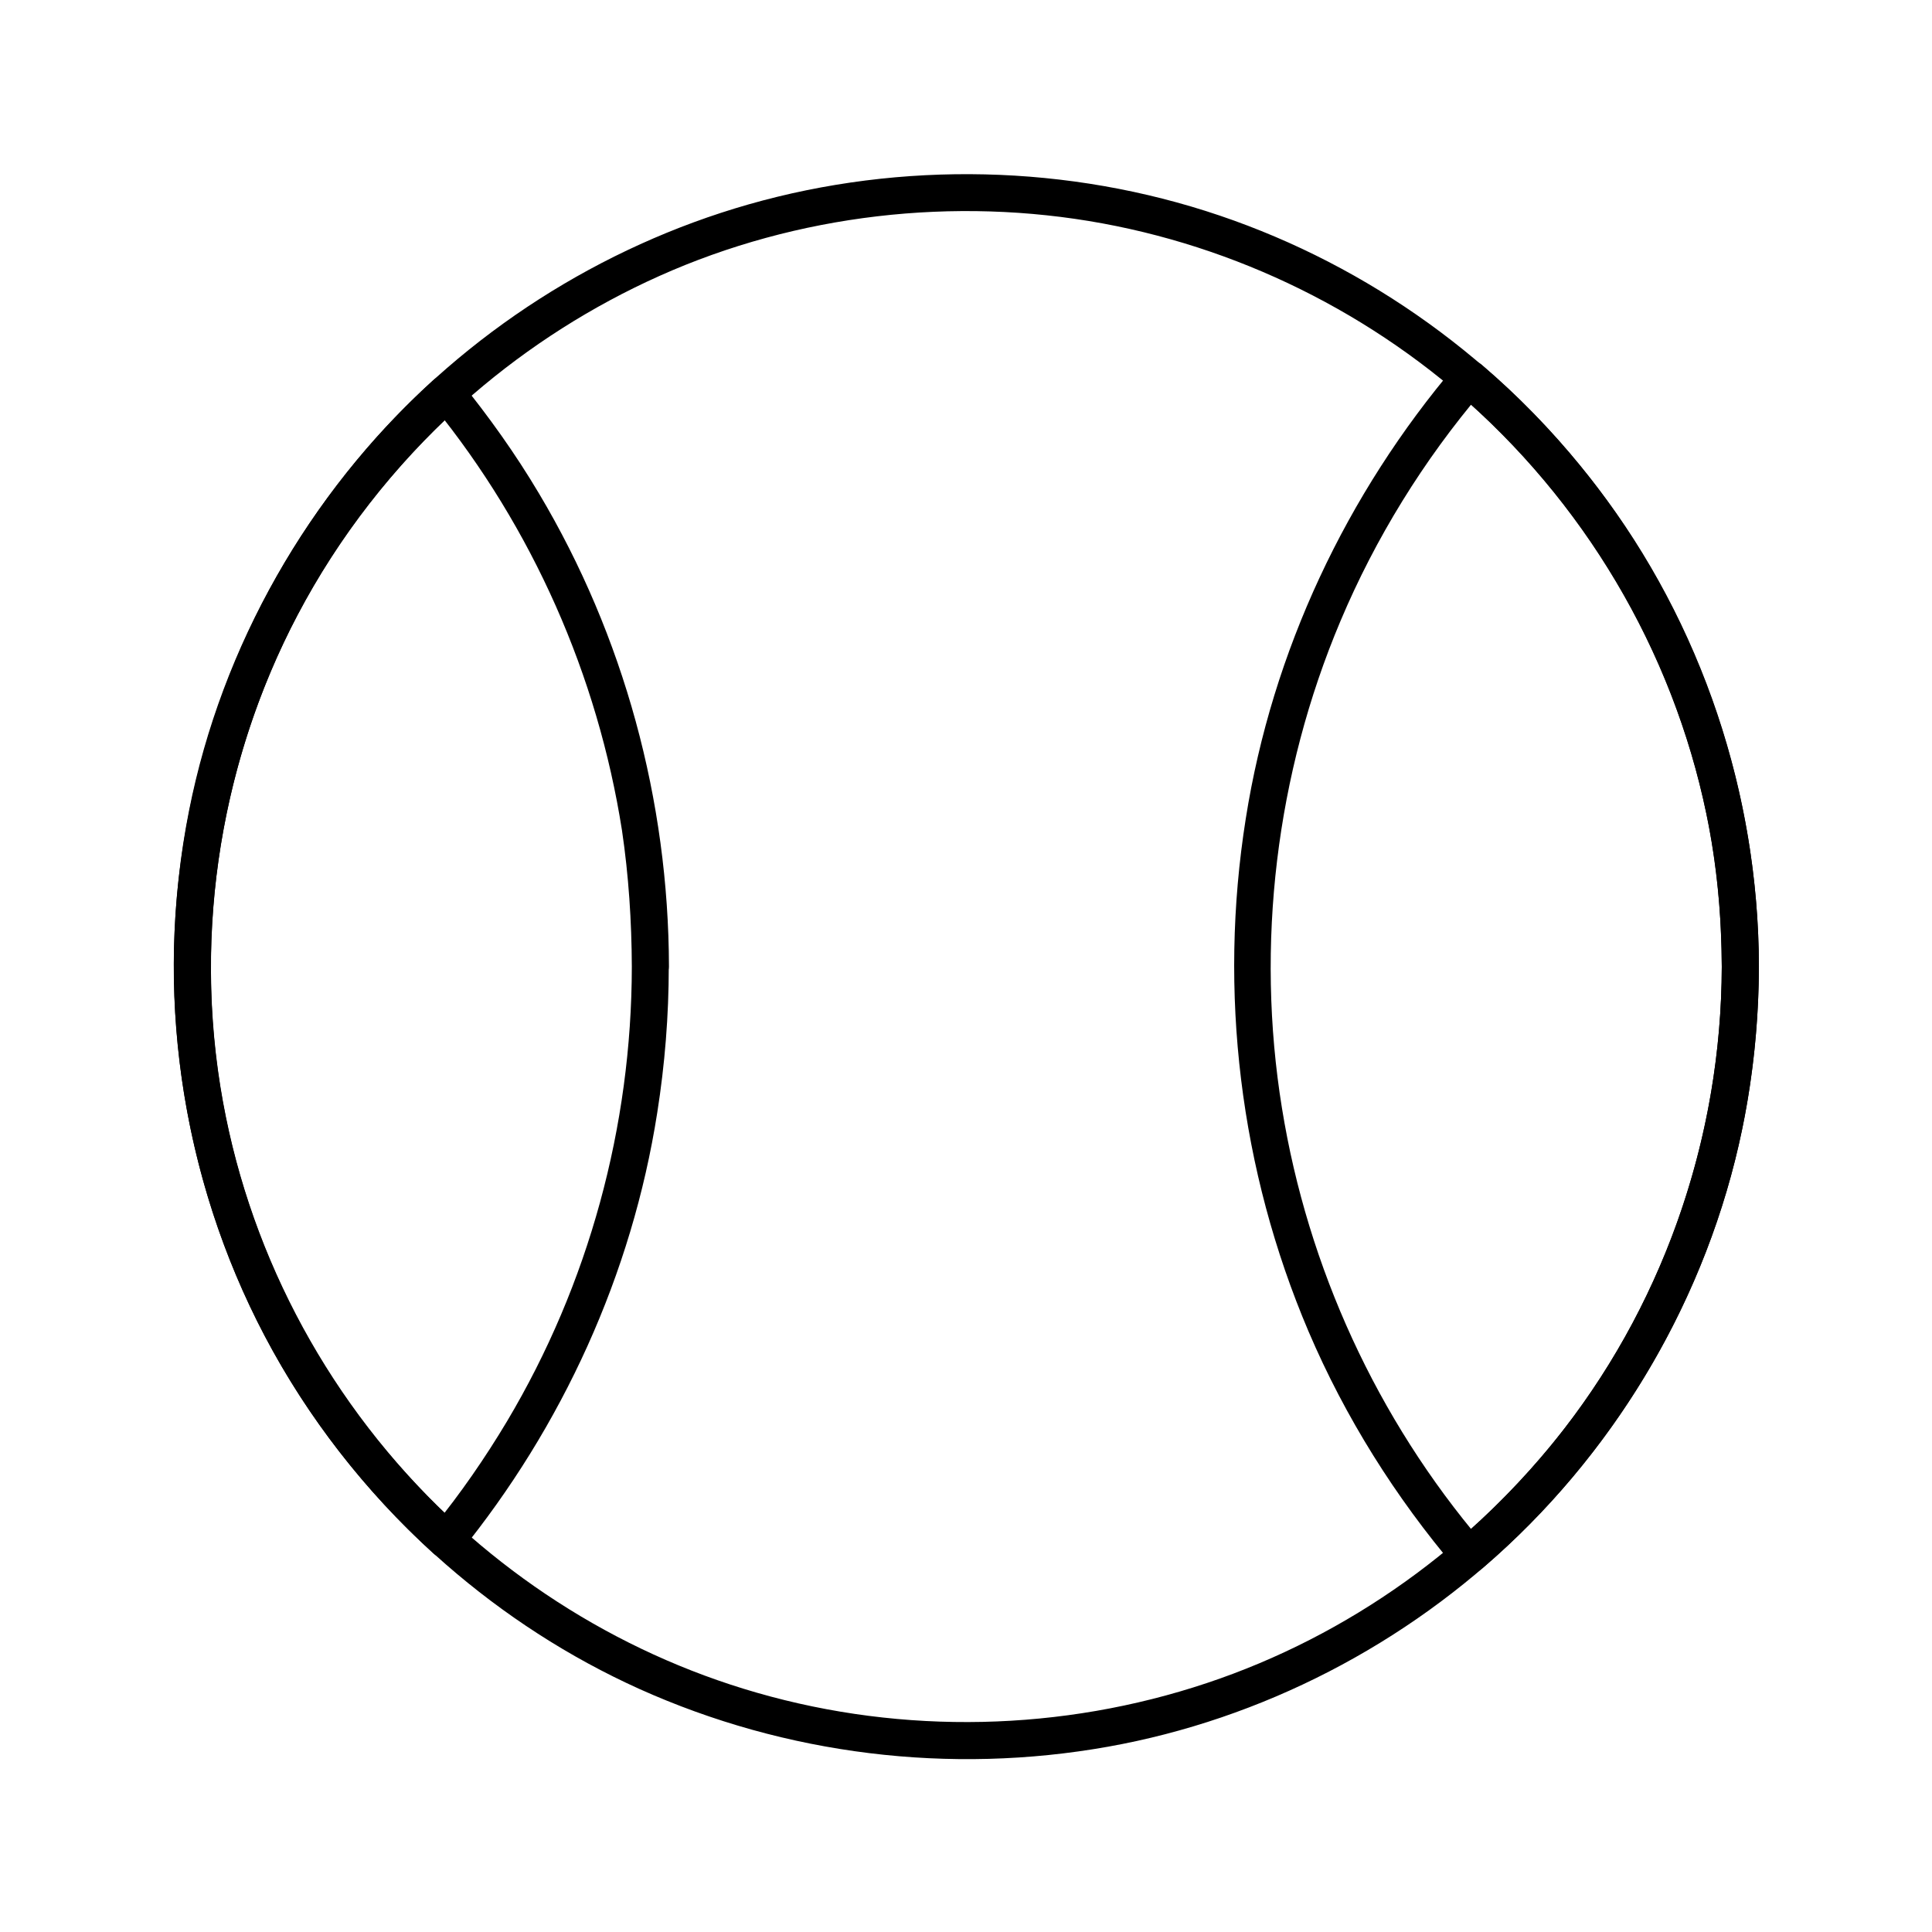
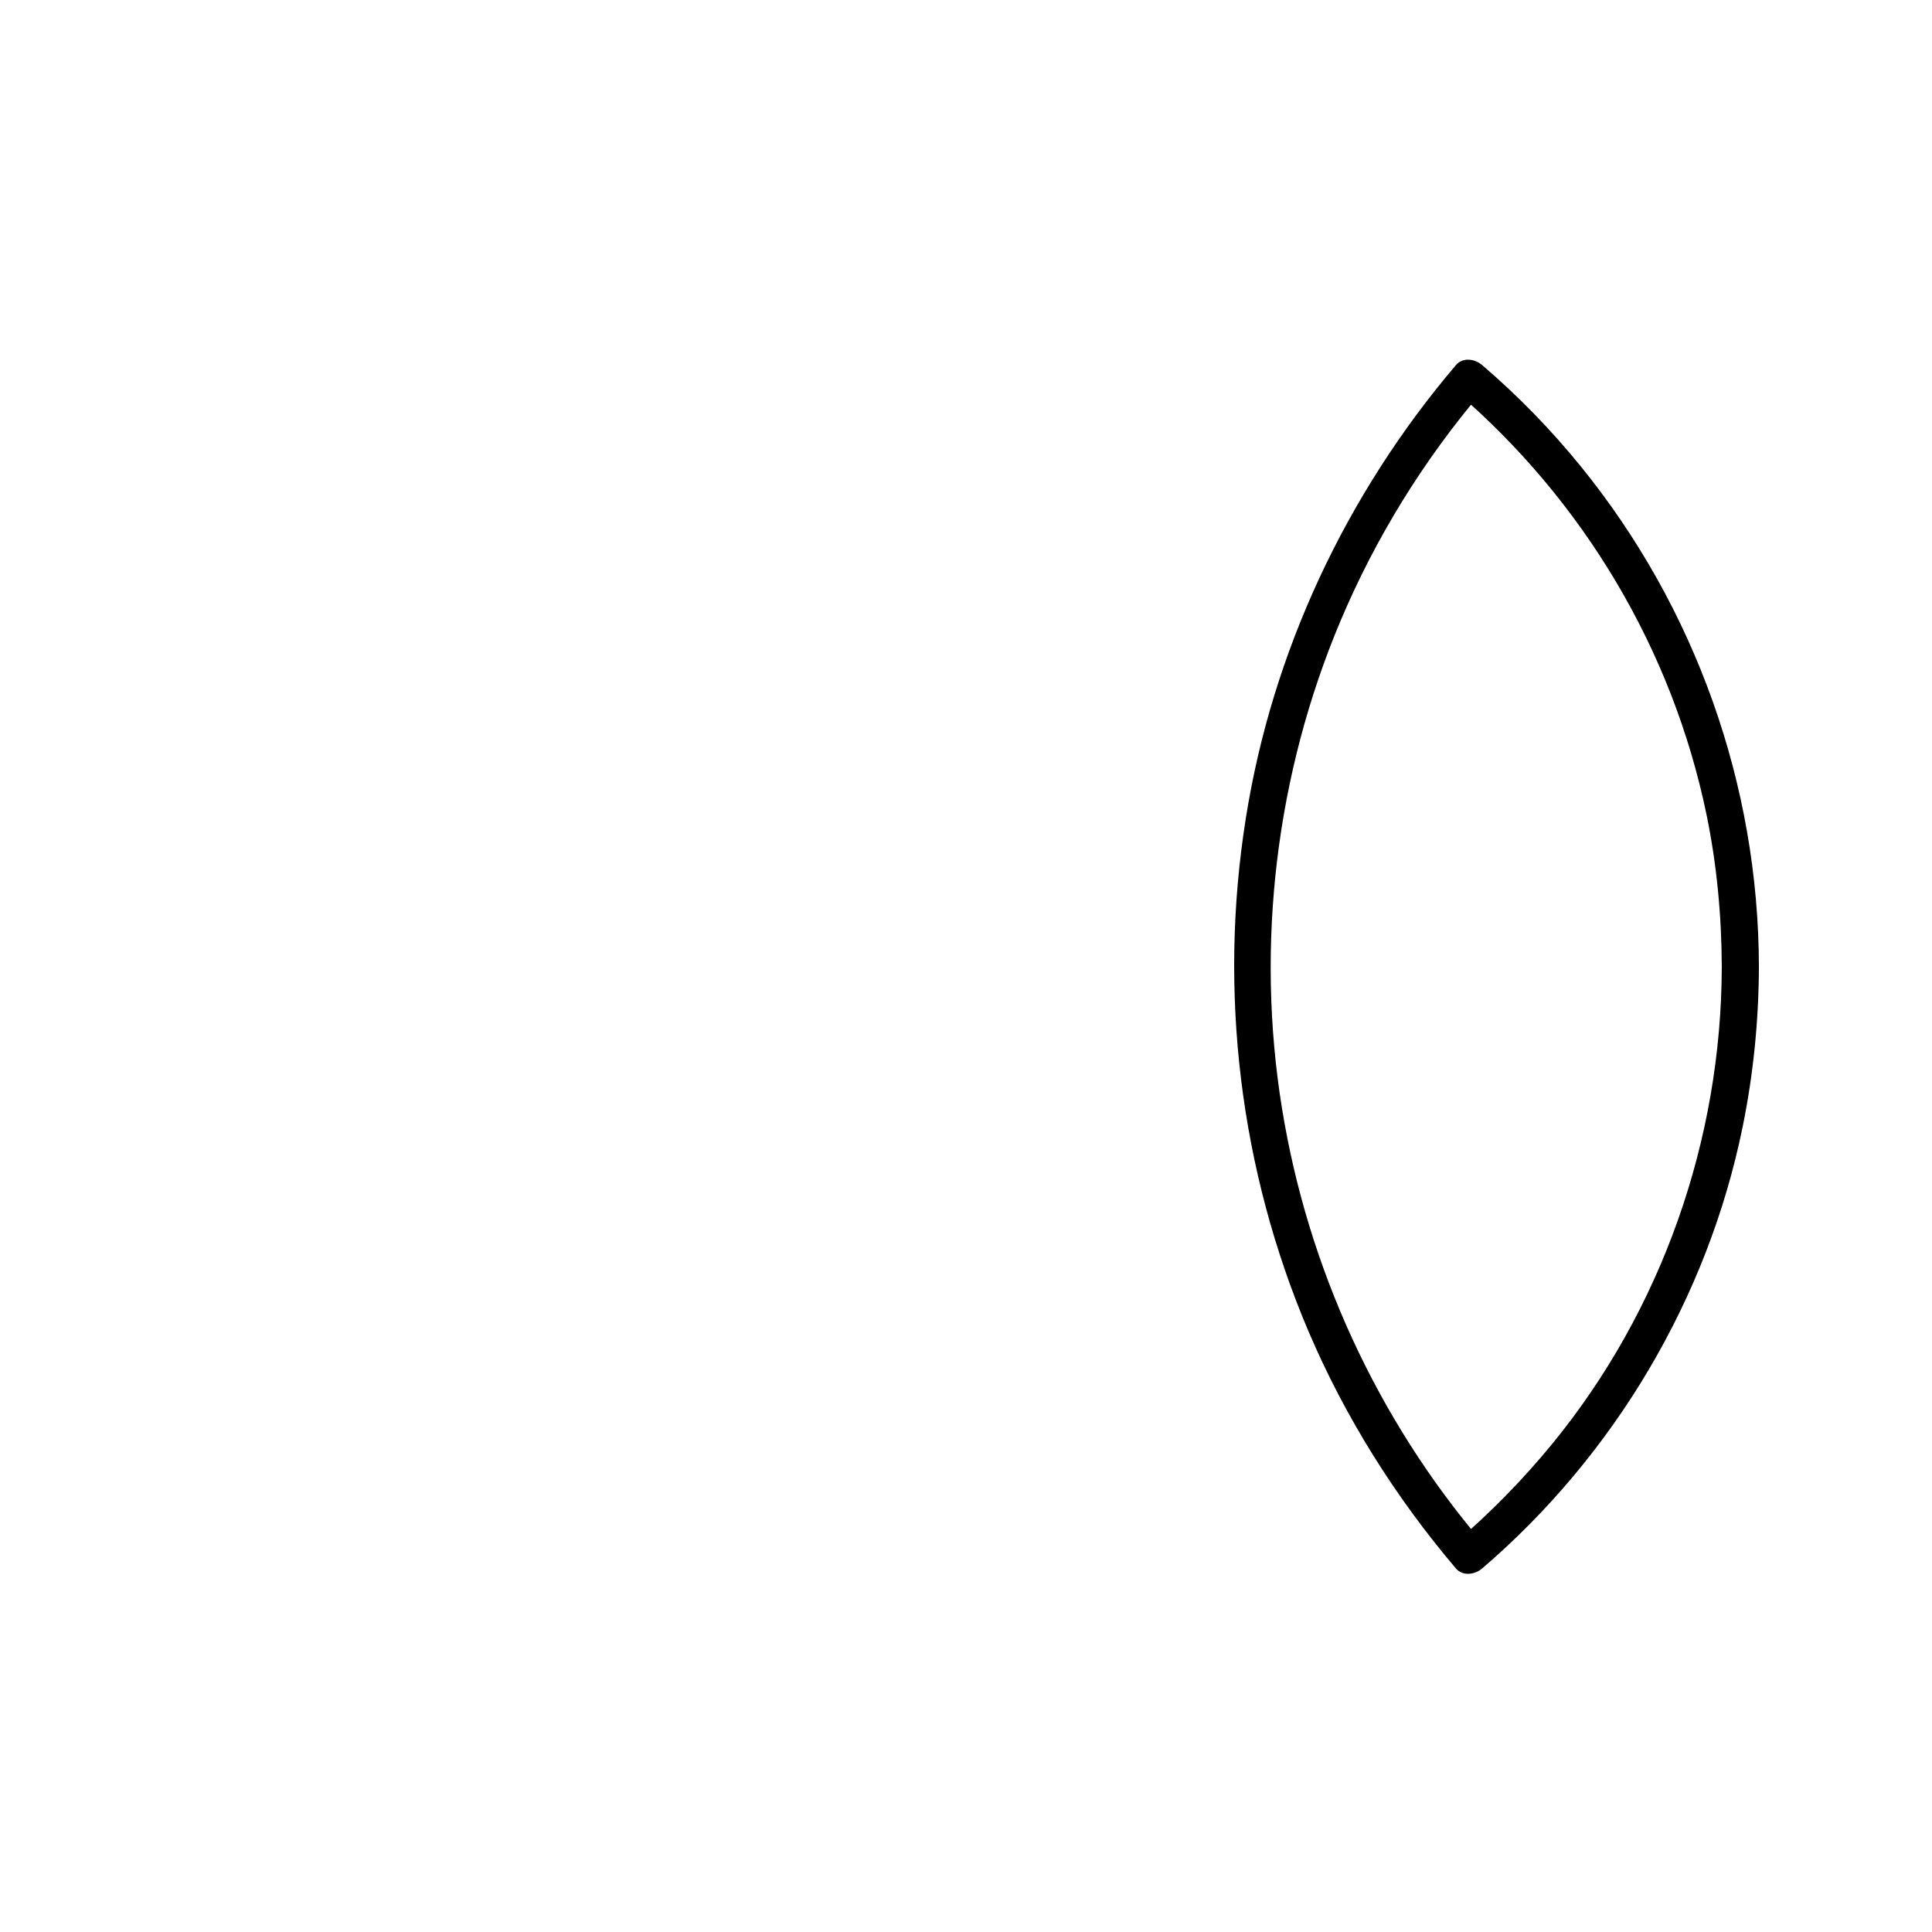
<svg xmlns="http://www.w3.org/2000/svg" fill="#000000" width="800px" height="800px" version="1.1" viewBox="144 144 512 512">
  <g>
-     <path d="m600.29 400.2c-0.098 43.984-14.613 87.133-41.426 122.02-24.059 31.293-57.516 55.301-95.008 67.797-38.426 12.84-80.395 13.777-119.31 2.559-37.492-10.773-71.242-32.719-96.629-62.289-27.16-31.586-43.984-71.781-47.379-113.36-3.543-43.543 7.133-87.43 30.602-124.28 21.059-33.113 51.809-59.484 87.625-75.523 36.457-16.328 78.129-21.152 117.44-13.918 38.918 7.184 75.18 25.93 103.57 53.531 30.406 29.617 50.824 68.535 57.859 110.45 1.82 10.922 2.606 21.941 2.656 33.012 0 6.348 9.84 6.348 9.84 0-0.098-45.707-15.055-90.824-42.902-127.18-25.438-33.211-60.32-58.449-99.977-71.883-40.051-13.578-84.281-14.562-124.92-2.953-39.211 11.219-74.832 34.047-101.4 64.945-28.781 33.504-46.395 75.422-50.137 119.46-3.836 45.168 7.285 91.219 31.539 129.55 21.844 34.586 53.824 62.633 91.117 79.457 38.82 17.465 82.262 22.781 124.18 15.301 40.836-7.281 79.113-27.16 108.83-56.039 31.688-30.797 53.383-71.633 60.668-115.27 1.969-11.711 2.953-23.52 3-35.375 0-6.348-9.84-6.348-9.84 0z" />
    <path d="m600.29 400.2c-0.098 45.855-15.891 90.973-44.969 126.49-7.723 9.398-16.234 18.105-25.484 26.027h6.938c-27.797-32.668-46.199-72.719-53.039-115.03-7.035-43.344-1.574-88.66 15.5-129.1 9.297-22.043 22.043-42.656 37.539-60.859h-6.938c33.75 28.93 57.316 68.387 66.371 111.98 2.754 13.285 4.031 26.863 4.082 40.492 0 6.348 9.84 6.348 9.84 0-0.098-48.215-16.828-95.203-47.23-132.64-7.871-9.691-16.629-18.695-26.125-26.812-1.871-1.625-5.117-2.164-6.938 0-29.027 34.145-48.707 75.867-55.695 120.2-7.281 45.855-1.574 93.137 16.629 135.89 9.742 22.828 23.027 43.938 39.066 62.828 1.82 2.117 5.066 1.625 6.938 0 35.078-30.062 59.777-71.637 69.027-116.95 2.856-13.973 4.281-28.242 4.328-42.559 0-6.297-9.84-6.297-9.84 0.051z" />
-     <path d="m311.44 400.2c-0.051 42.312-11.414 84.082-33.062 120.44-5.856 9.789-12.348 19.188-19.531 27.996h6.938c-31.488-28.684-53.383-66.766-61.895-108.54-9.152-44.871-2.41-92.594 18.992-133.14 10.973-20.812 25.535-39.457 42.953-55.301h-6.938c26.223 32.273 43.492 71.34 49.938 112.42 1.77 11.957 2.559 24.059 2.606 36.113 0 6.348 9.84 6.348 9.84 0-0.098-43.984-11.906-87.578-34.441-125.41-6.25-10.527-13.383-20.516-21.105-30.012-1.723-2.117-5.164-1.625-6.938 0-32.914 29.961-56.039 70.309-64.699 114.05-9.348 47.184-2.312 96.824 20.121 139.38 11.367 21.551 26.566 41.031 44.574 57.418 1.82 1.672 5.215 2.164 6.938 0 27.305-33.555 45.758-73.949 52.449-116.75 2.016-12.793 3.051-25.73 3.051-38.672 0.051-6.352-9.789-6.352-9.789-0.004z" />
  </g>
</svg>